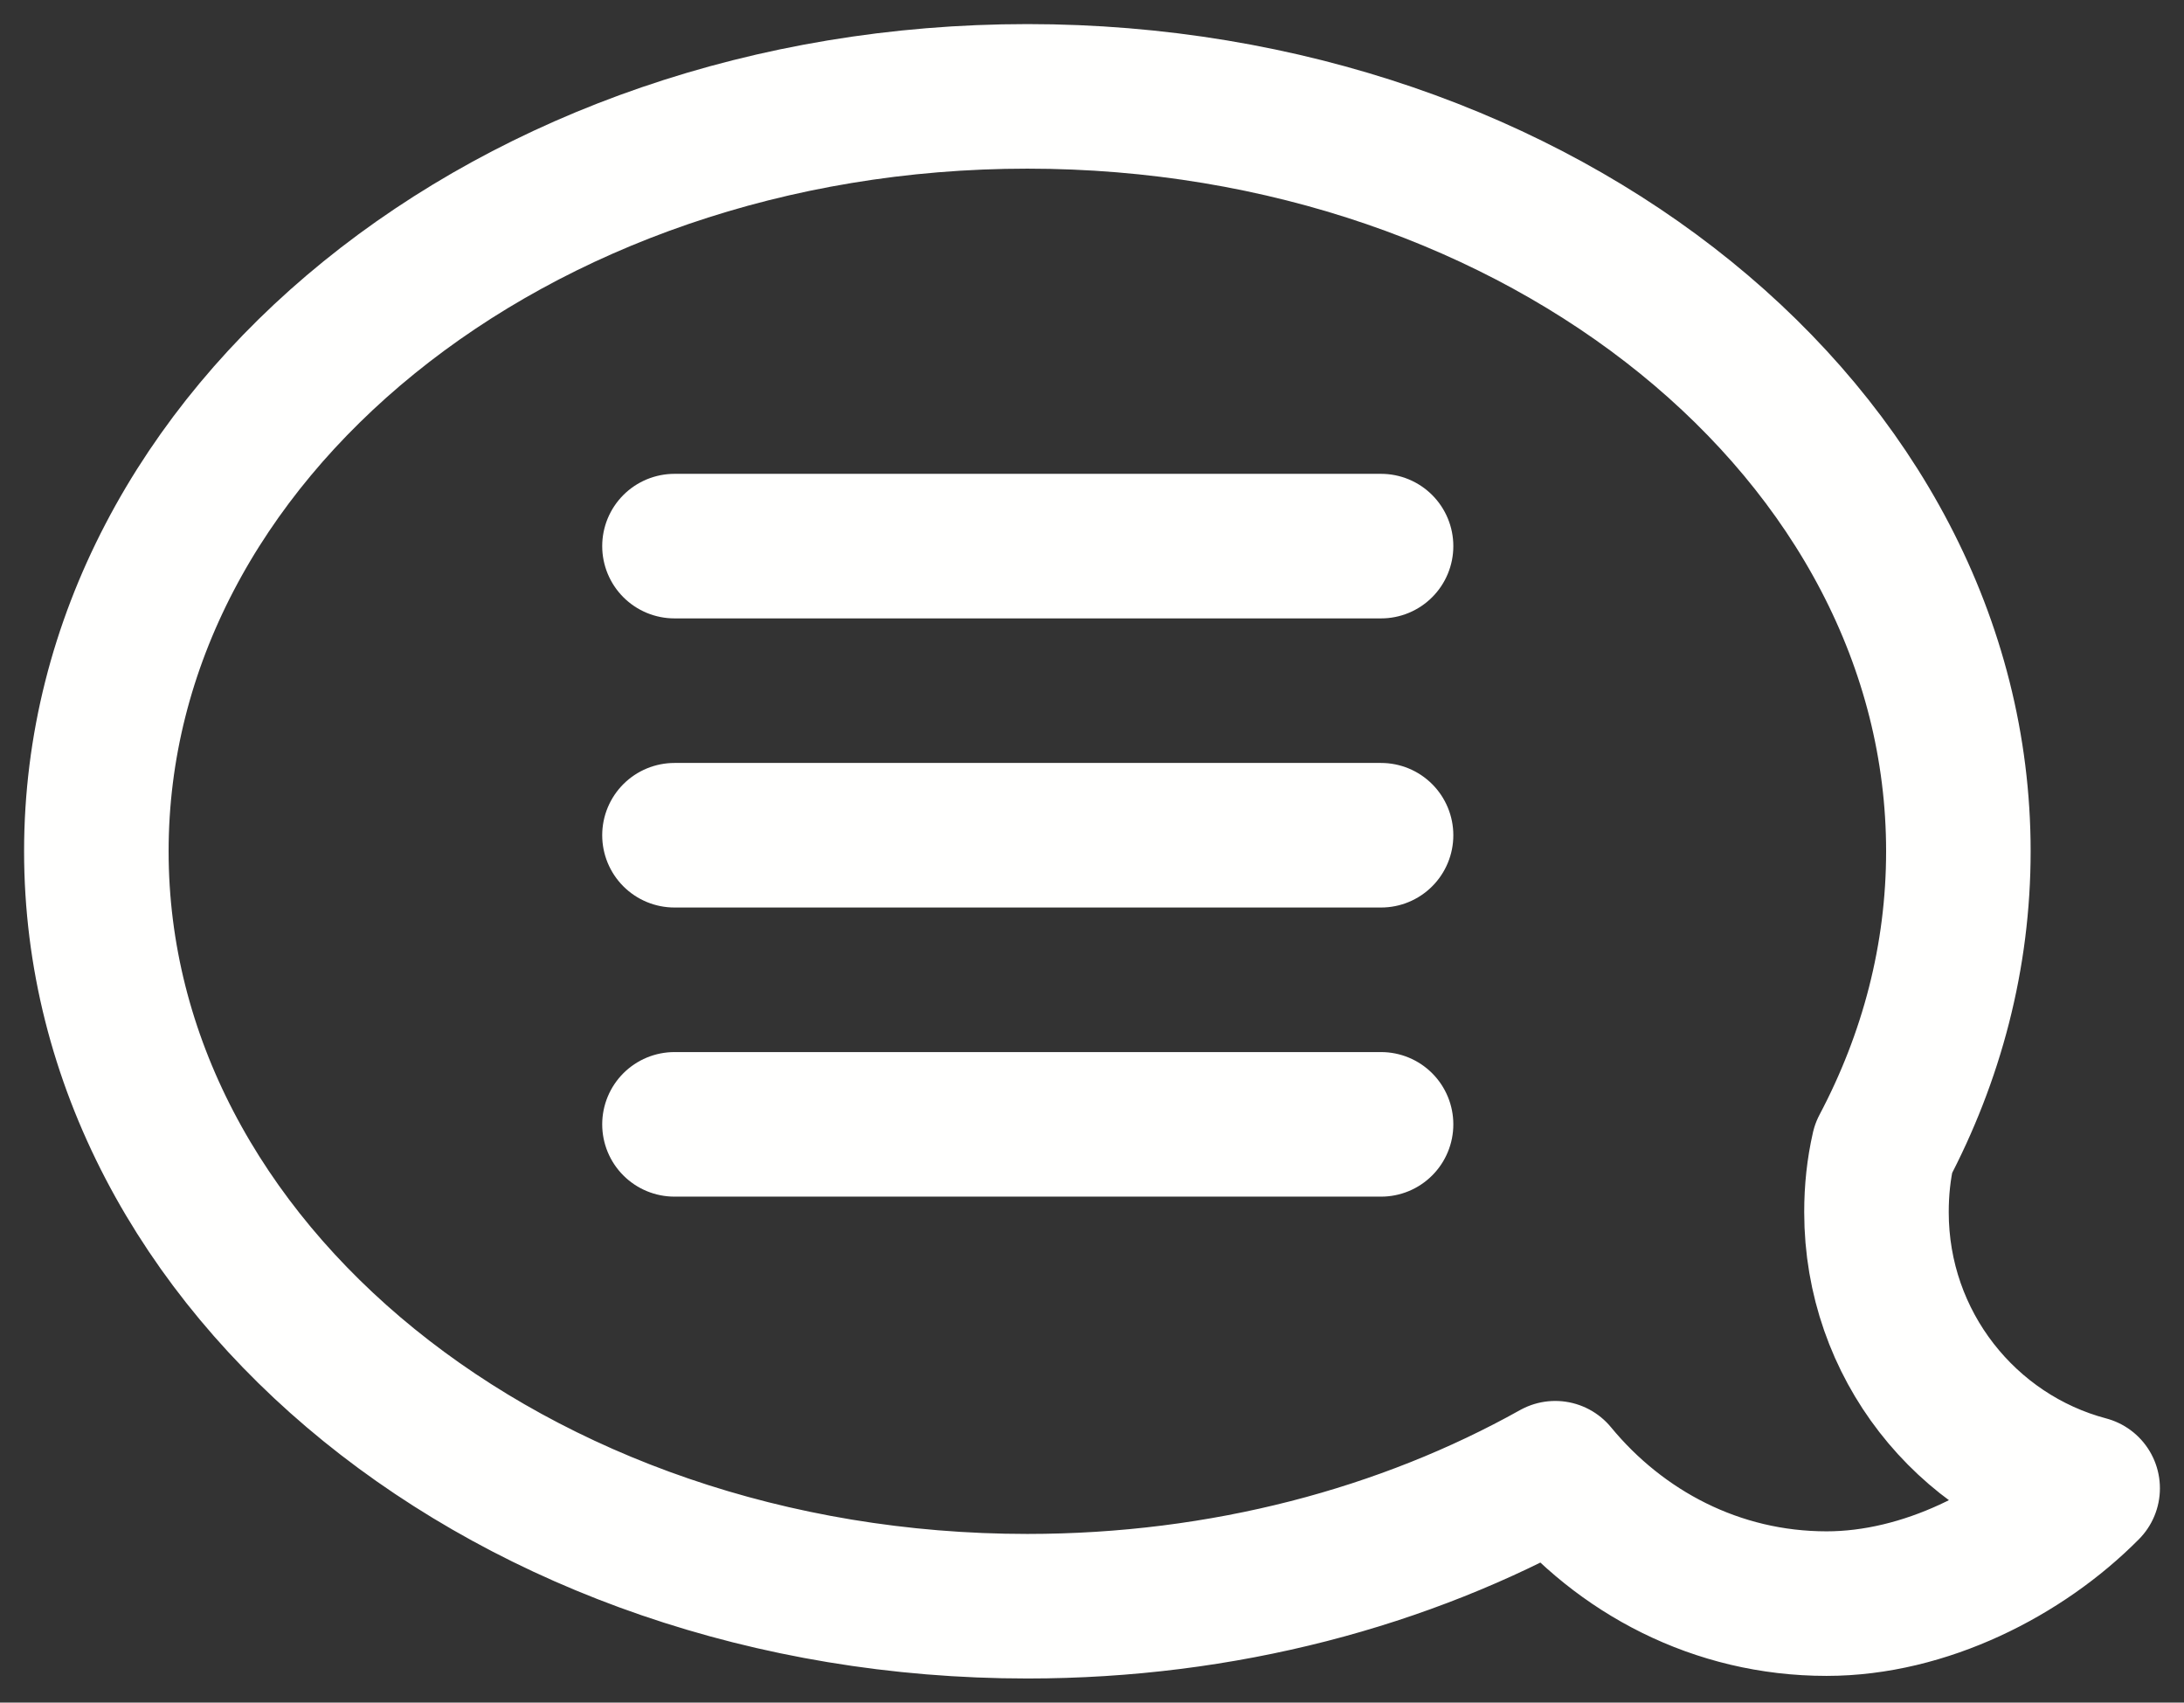
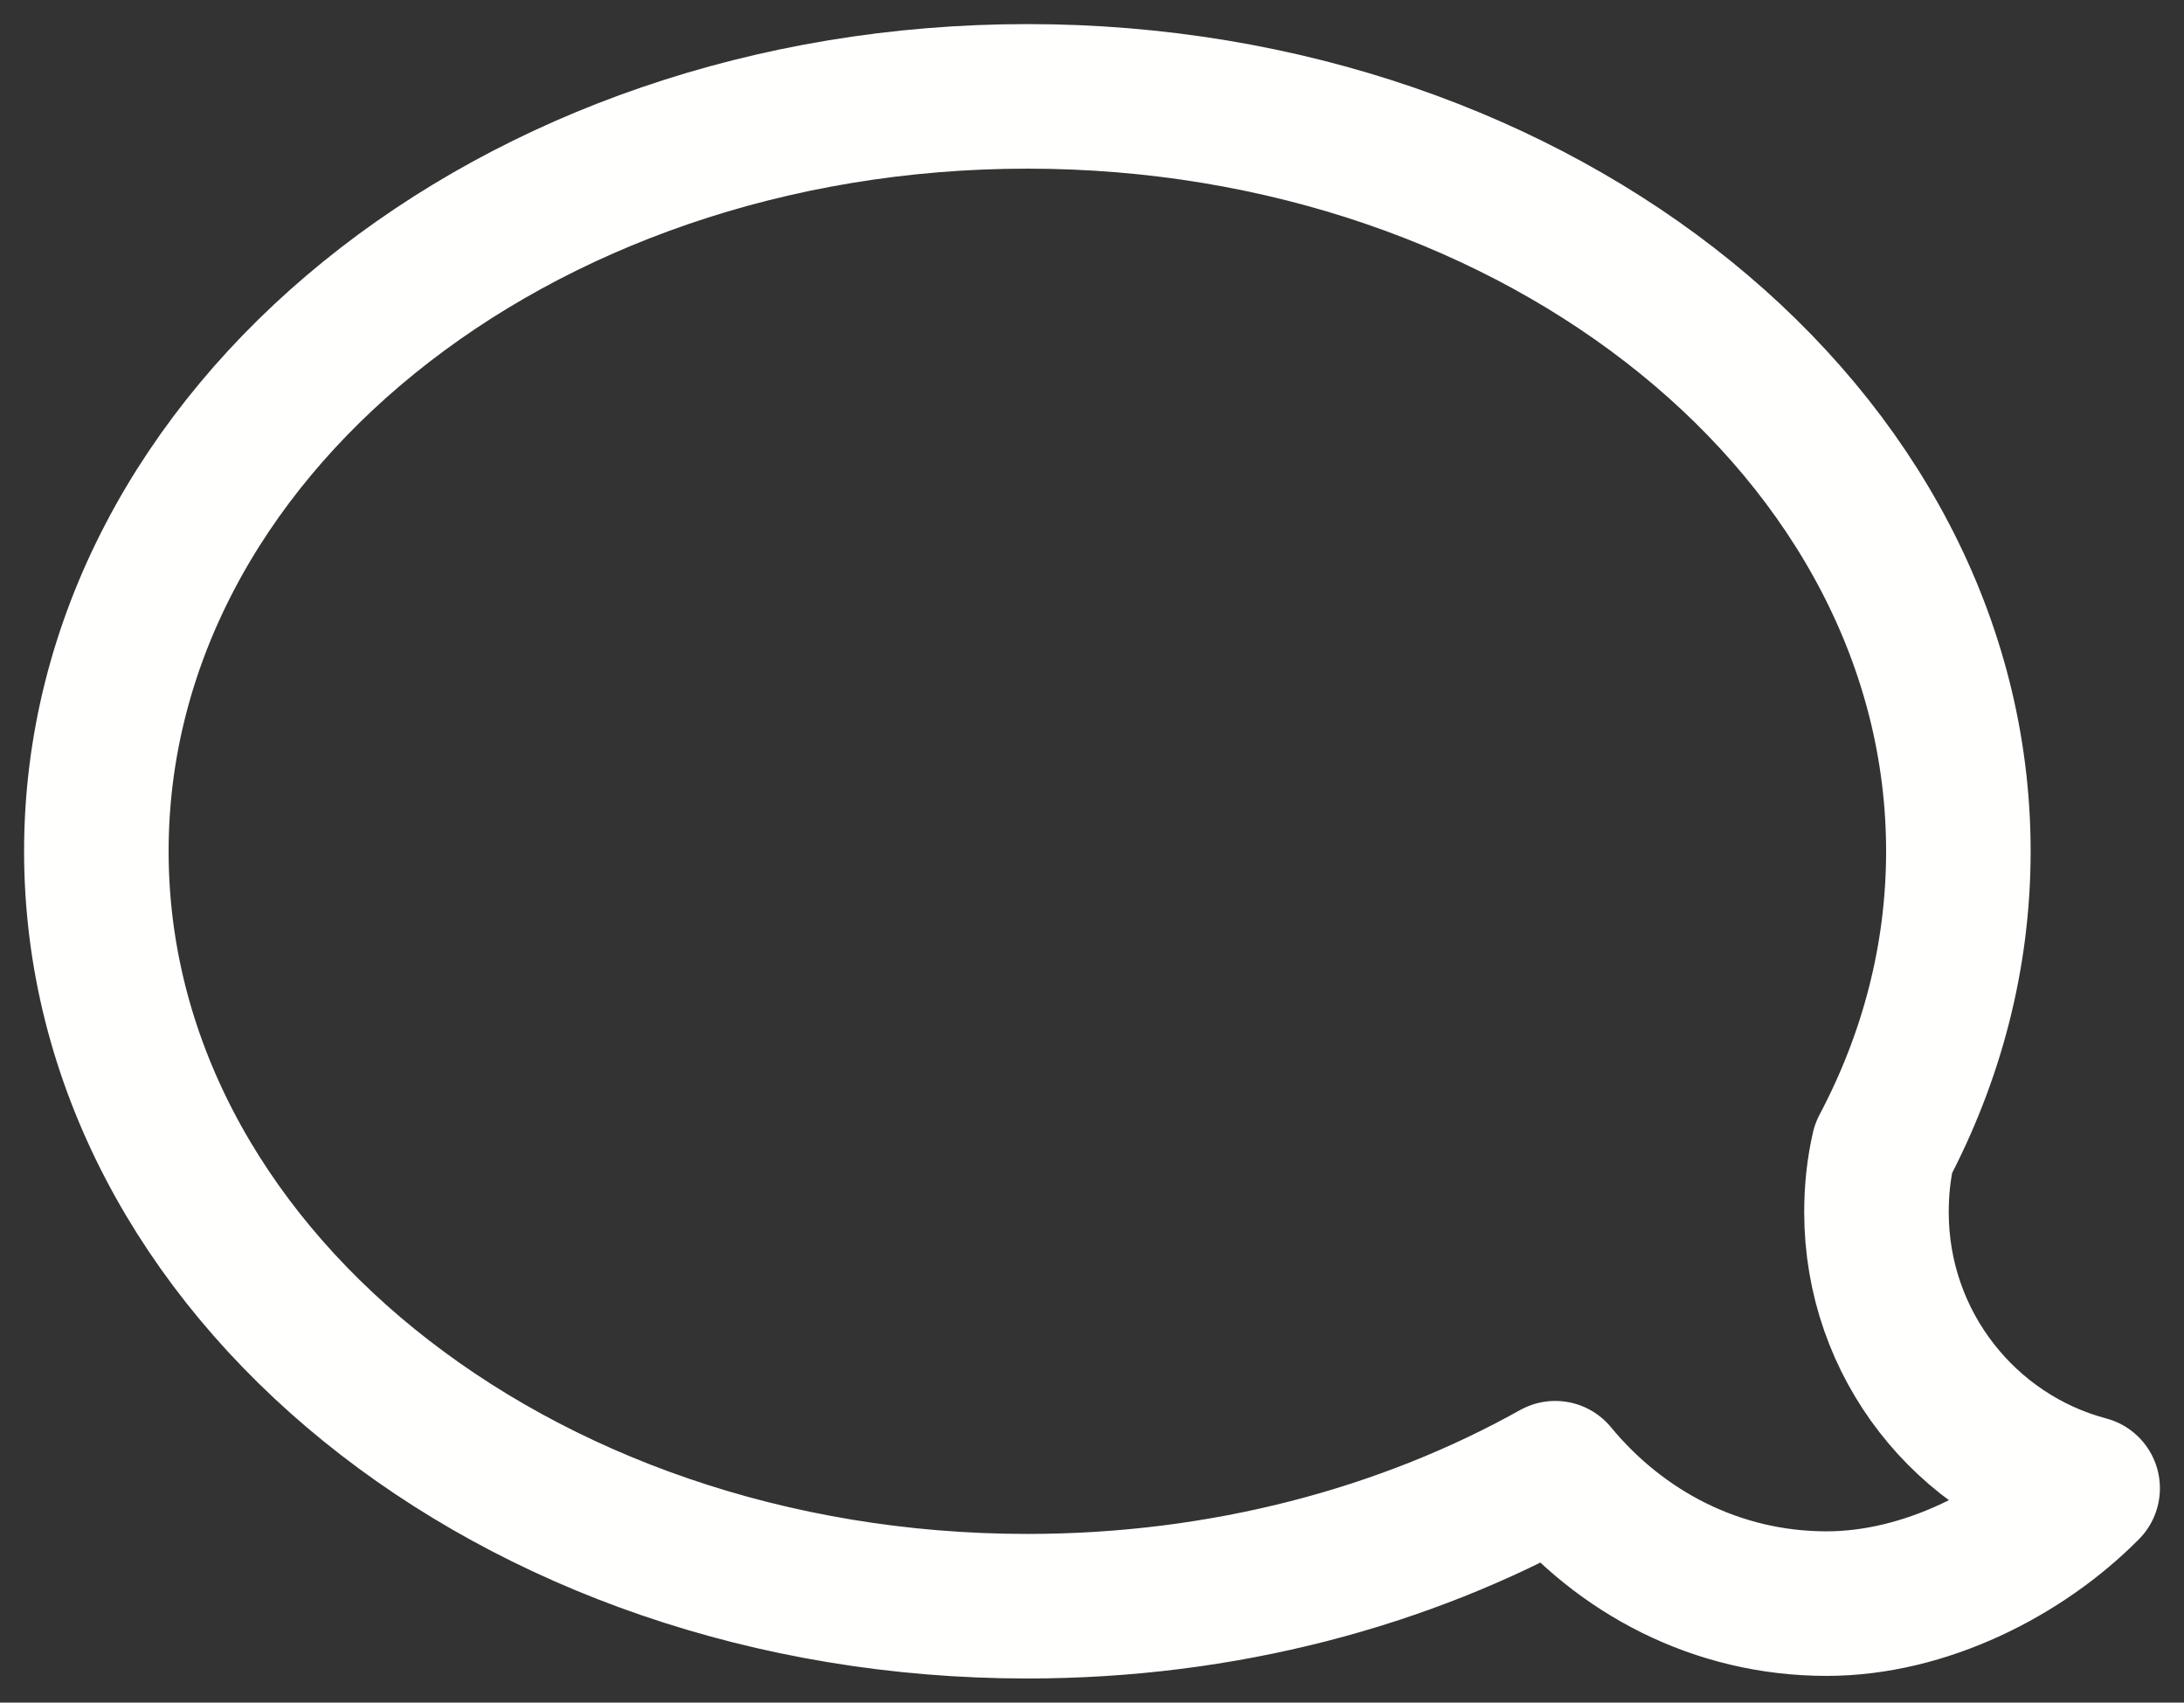
<svg xmlns="http://www.w3.org/2000/svg" width="68px" height="53px" viewBox="0 0 68 53" version="1.1">
  <rect x="0" y="0" width="68" height="53" fill="#333333" stroke="none" />
  <title>Gespräch</title>
  <desc>Created with Sketch.</desc>
  <g id="01-home" stroke="none" stroke-width="1" fill="none" fill-rule="evenodd" stroke-linecap="round">
    <g id="01a-home-lg" transform="translate(-492, -814)" stroke="#FFFFFE">
      <g id="Gespräch" transform="translate(495, 817)">
        <g id="Group-3">
-           <path d="M18,14 L40,14 M18,23 L40,23 M18,32 L40,32" id="Stroke-1" stroke-width="4.5" />
          <path d="M55.641,32.752 C55.494,33.398 55.425,34.044 55.425,34.735 C55.425,38.859 58.216,42.327 62,43.329 C59.999,45.35 56.93,46.919 53.872,46.919 C50.45,46.919 47.45,45.32 45.423,42.86 C40.752,45.471 35.091,47 28.988,47 C12.978,47 0,36.478 0,23.5 C0,10.522 12.978,0 28.988,0 C44.997,0 57.975,10.522 57.975,23.5 C57.975,26.785 57.143,29.913 55.641,32.752 Z" id="Stroke-3" stroke-width="4.5" stroke-linejoin="round" />
        </g>
      </g>
    </g>
  </g>
</svg>